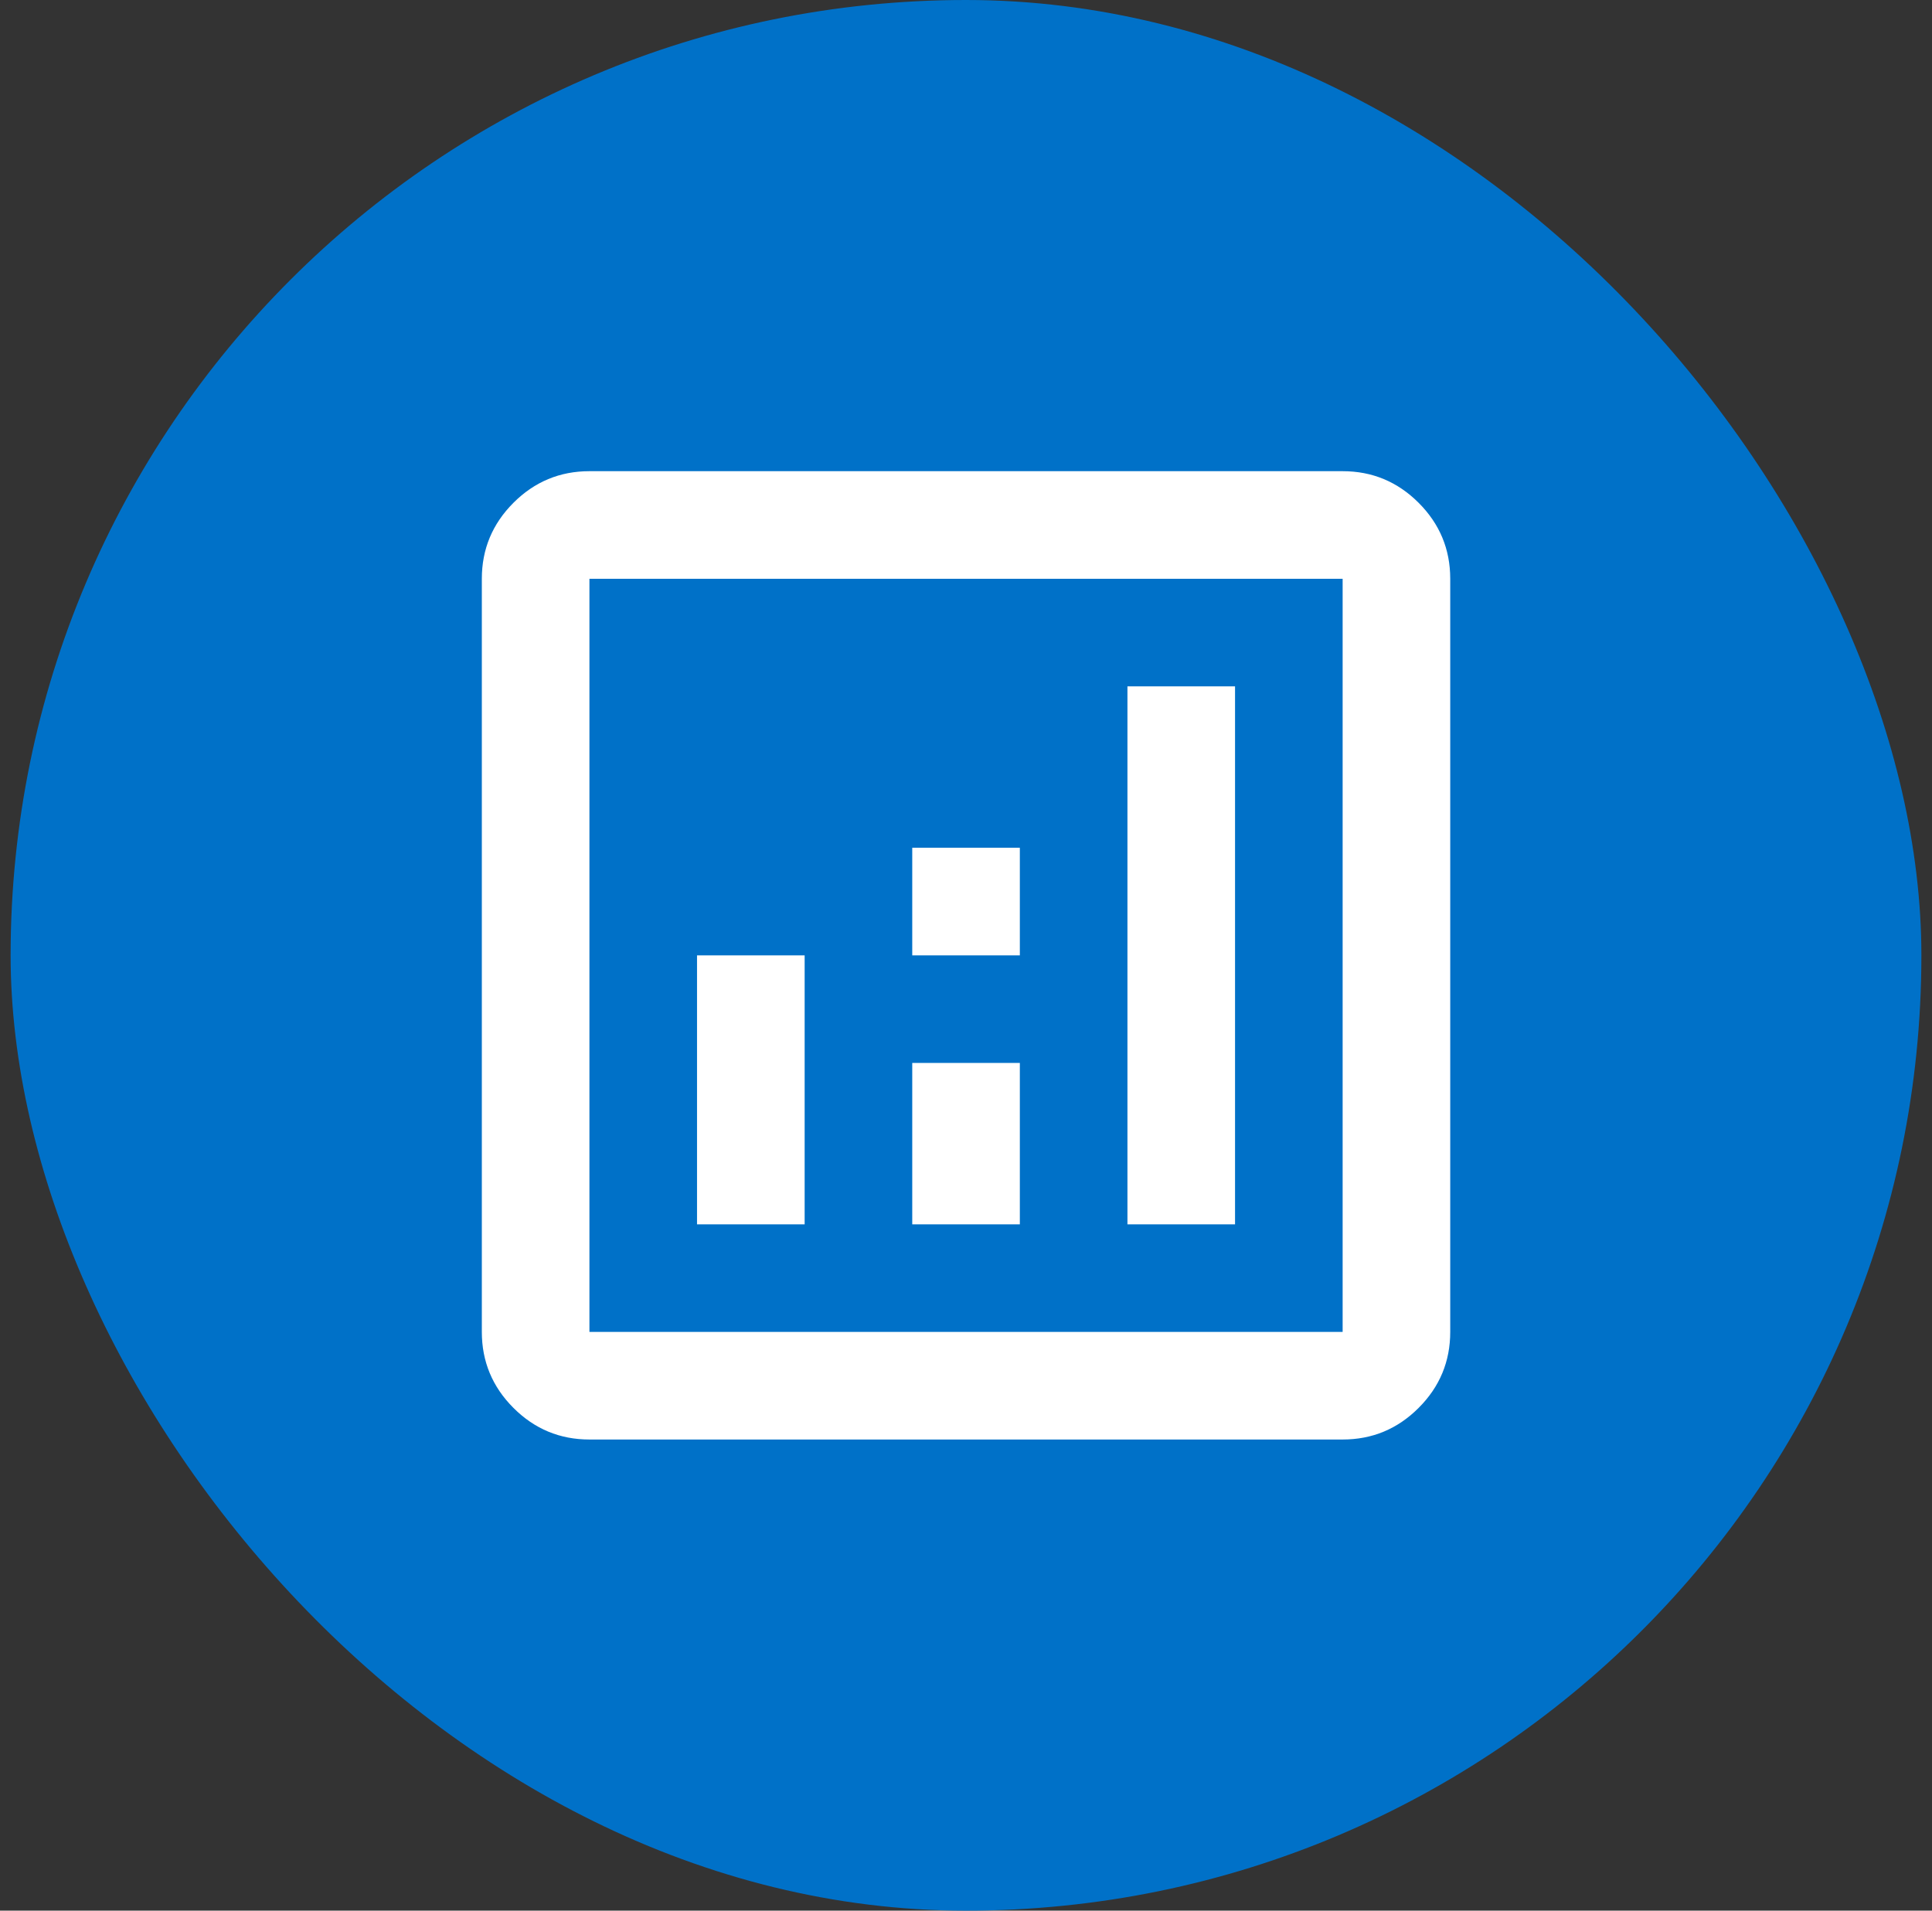
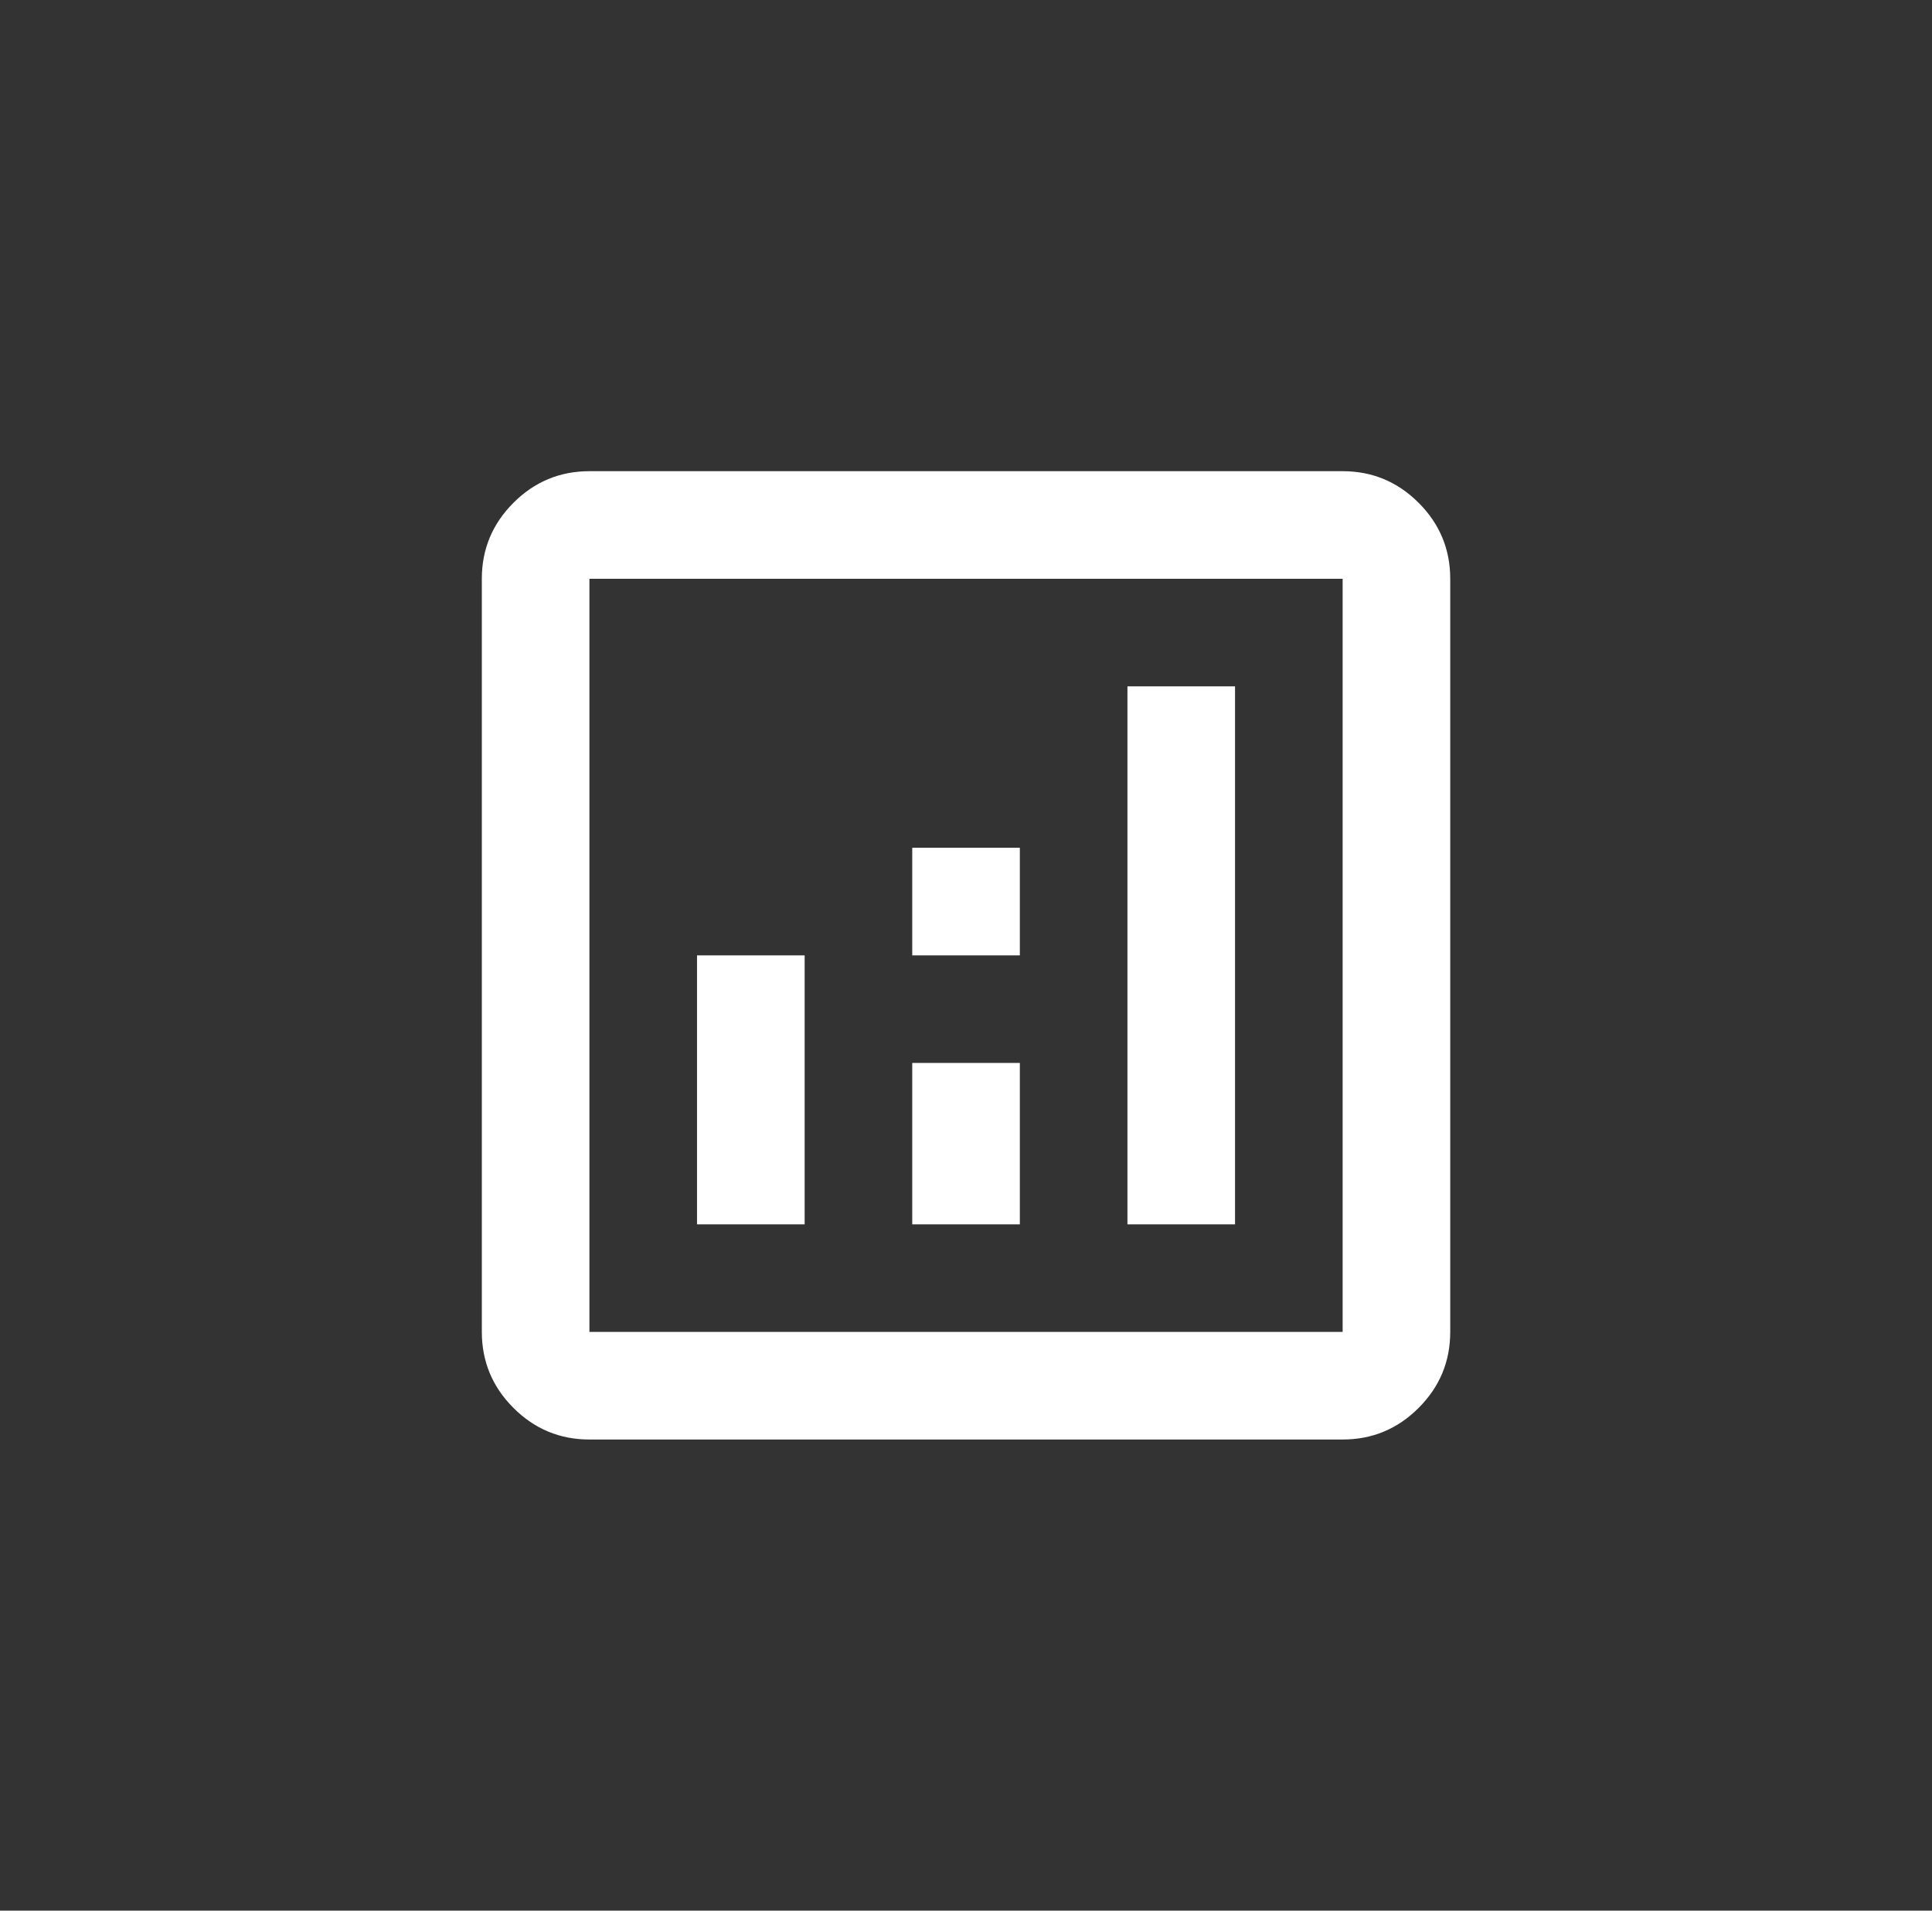
<svg xmlns="http://www.w3.org/2000/svg" width="91" height="90" viewBox="0 0 91 90" fill="none">
  <rect x="0" y="0" width="91" height="90" fill="#333333" stroke="none" />
-   <rect x="0.5" width="90" height="90" rx="45" fill="#0071C8" />
  <path d="M32.831 57.672H37.9V45.002H32.831V57.672ZM53.104 57.672H58.172V32.331H53.104V57.672ZM42.968 57.672H48.036V50.07H42.968V57.672ZM42.968 45.002H48.036V39.934H42.968V45.002ZM27.763 67.808C26.37 67.808 25.177 67.312 24.184 66.319C23.192 65.327 22.695 64.133 22.695 62.74V27.263C22.695 25.87 23.192 24.677 24.184 23.684C25.177 22.692 26.37 22.195 27.763 22.195H63.24C64.633 22.195 65.827 22.692 66.819 23.684C67.812 24.677 68.308 25.87 68.308 27.263V62.74C68.308 64.133 67.812 65.327 66.819 66.319C65.827 67.312 64.633 67.808 63.24 67.808H27.763ZM27.763 62.74H63.24V27.263H27.763V62.74Z" fill="white" />
</svg>